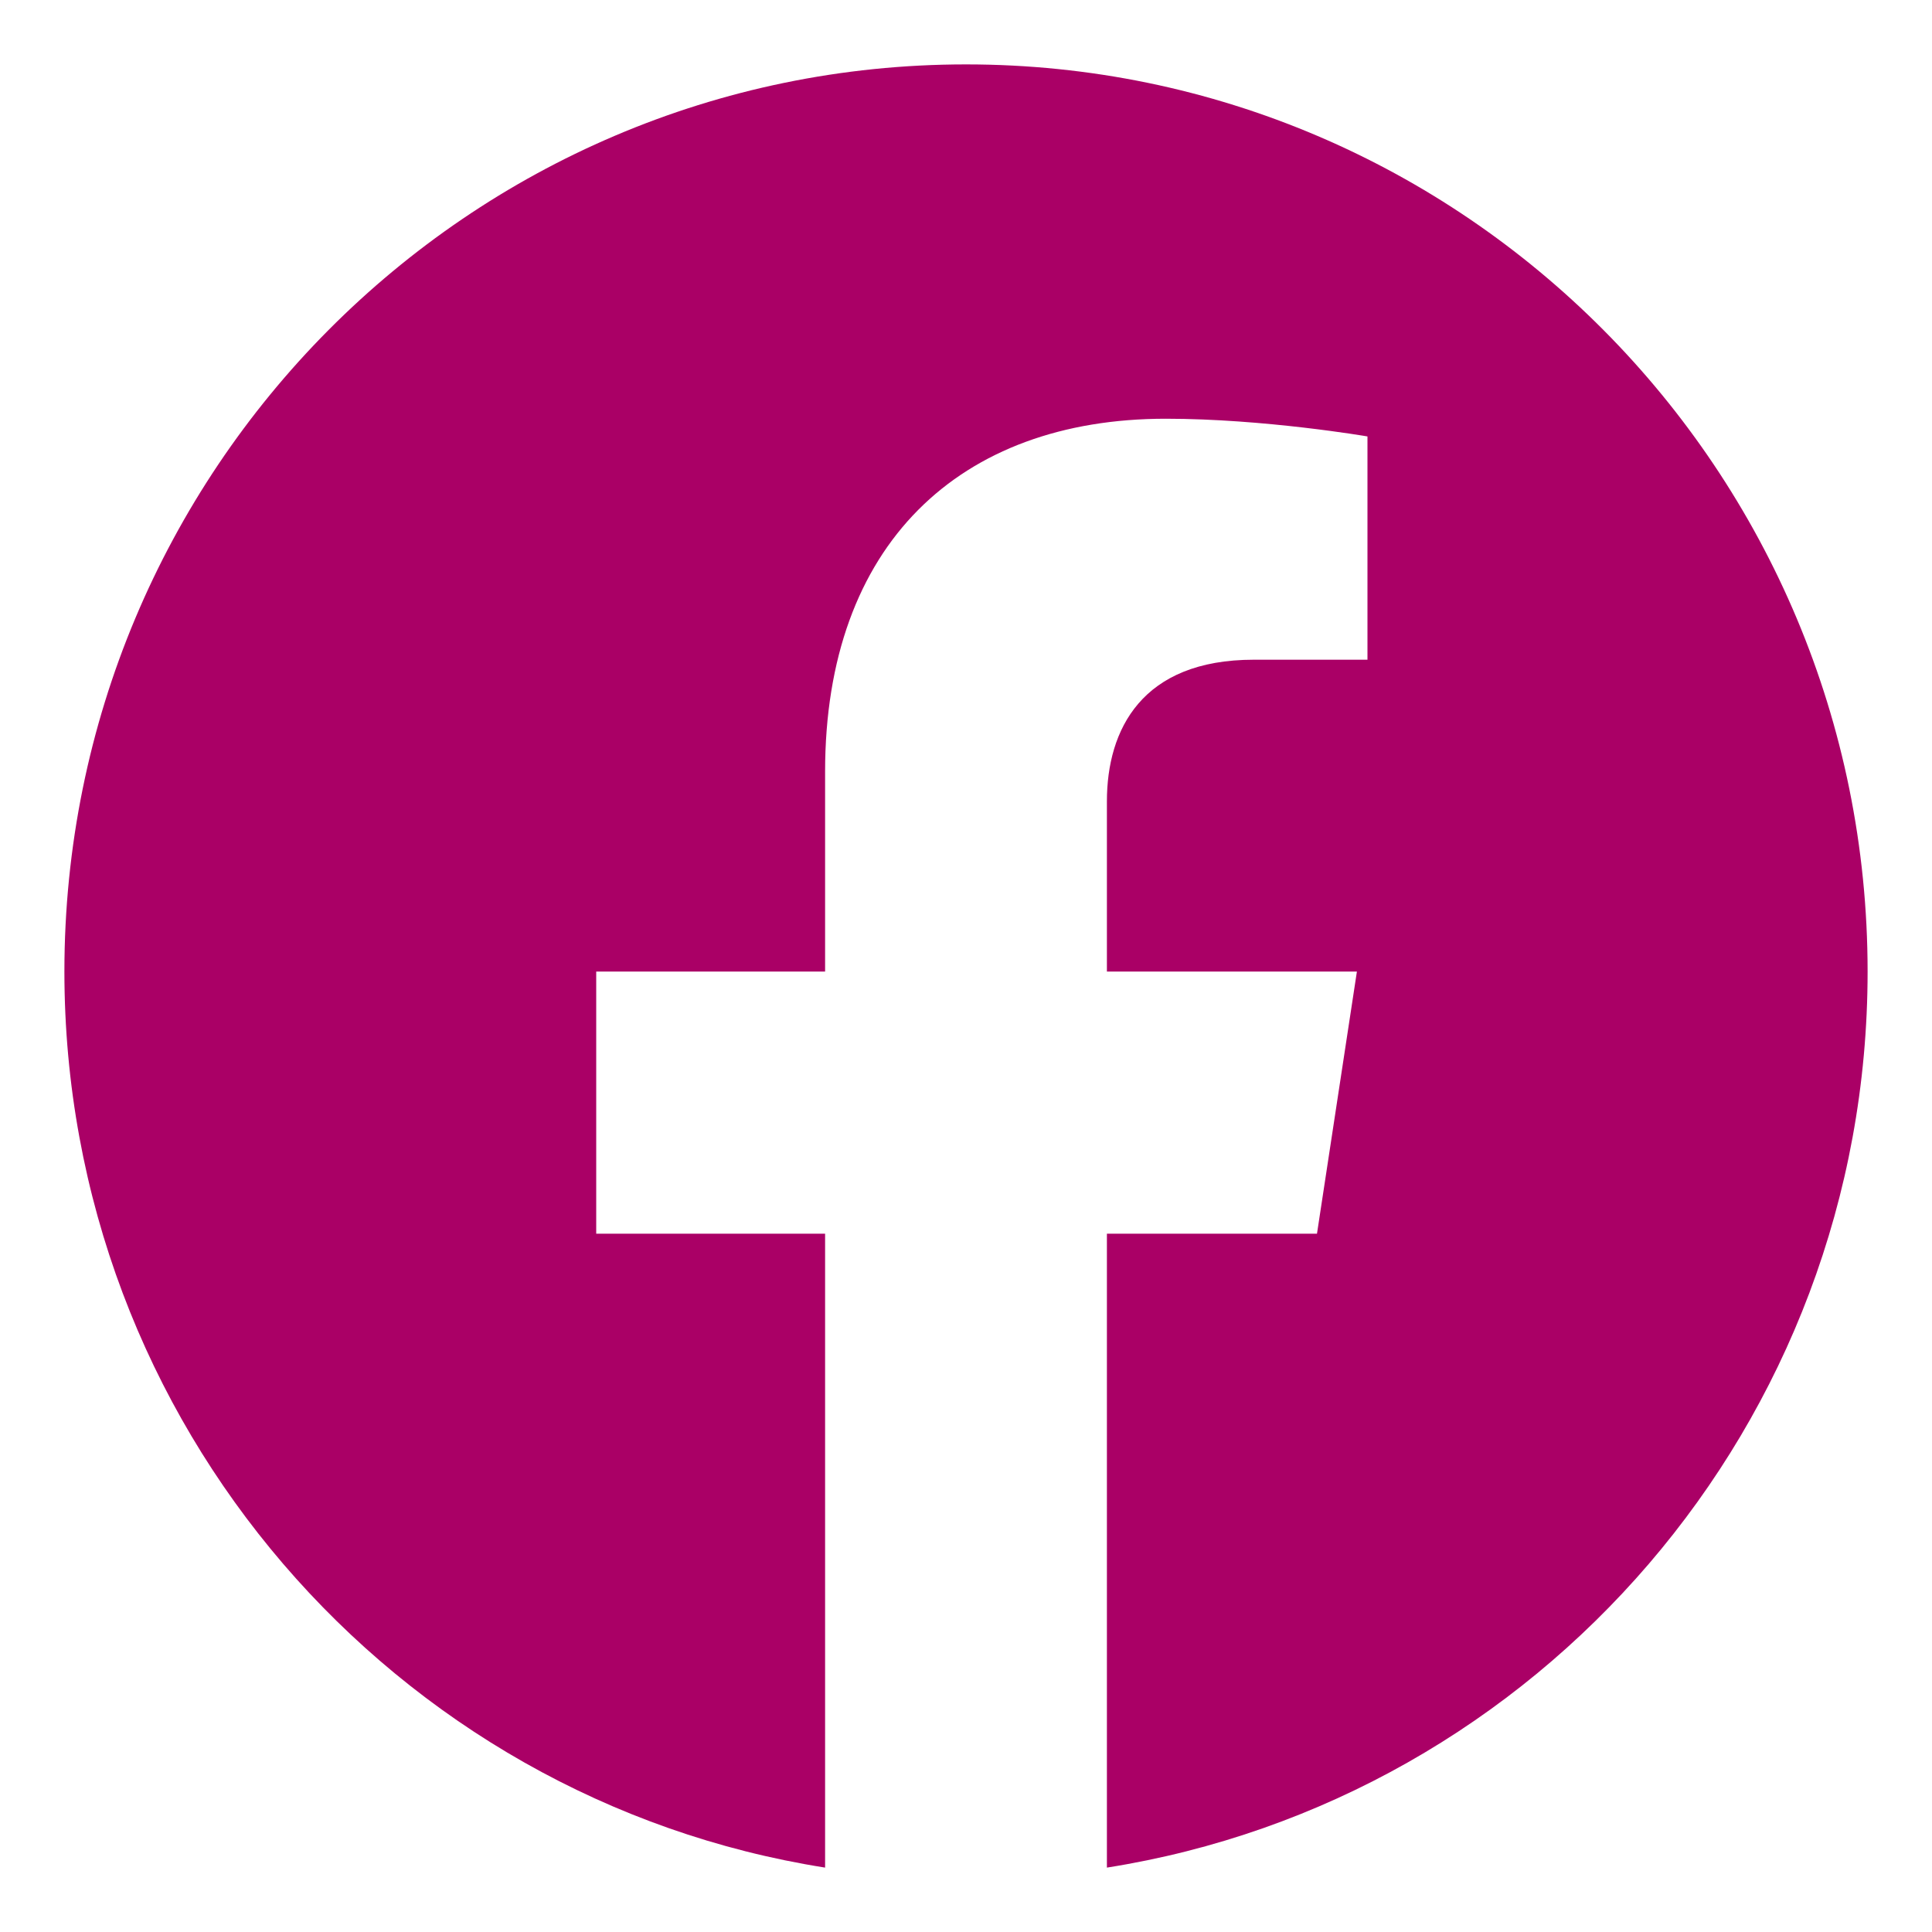
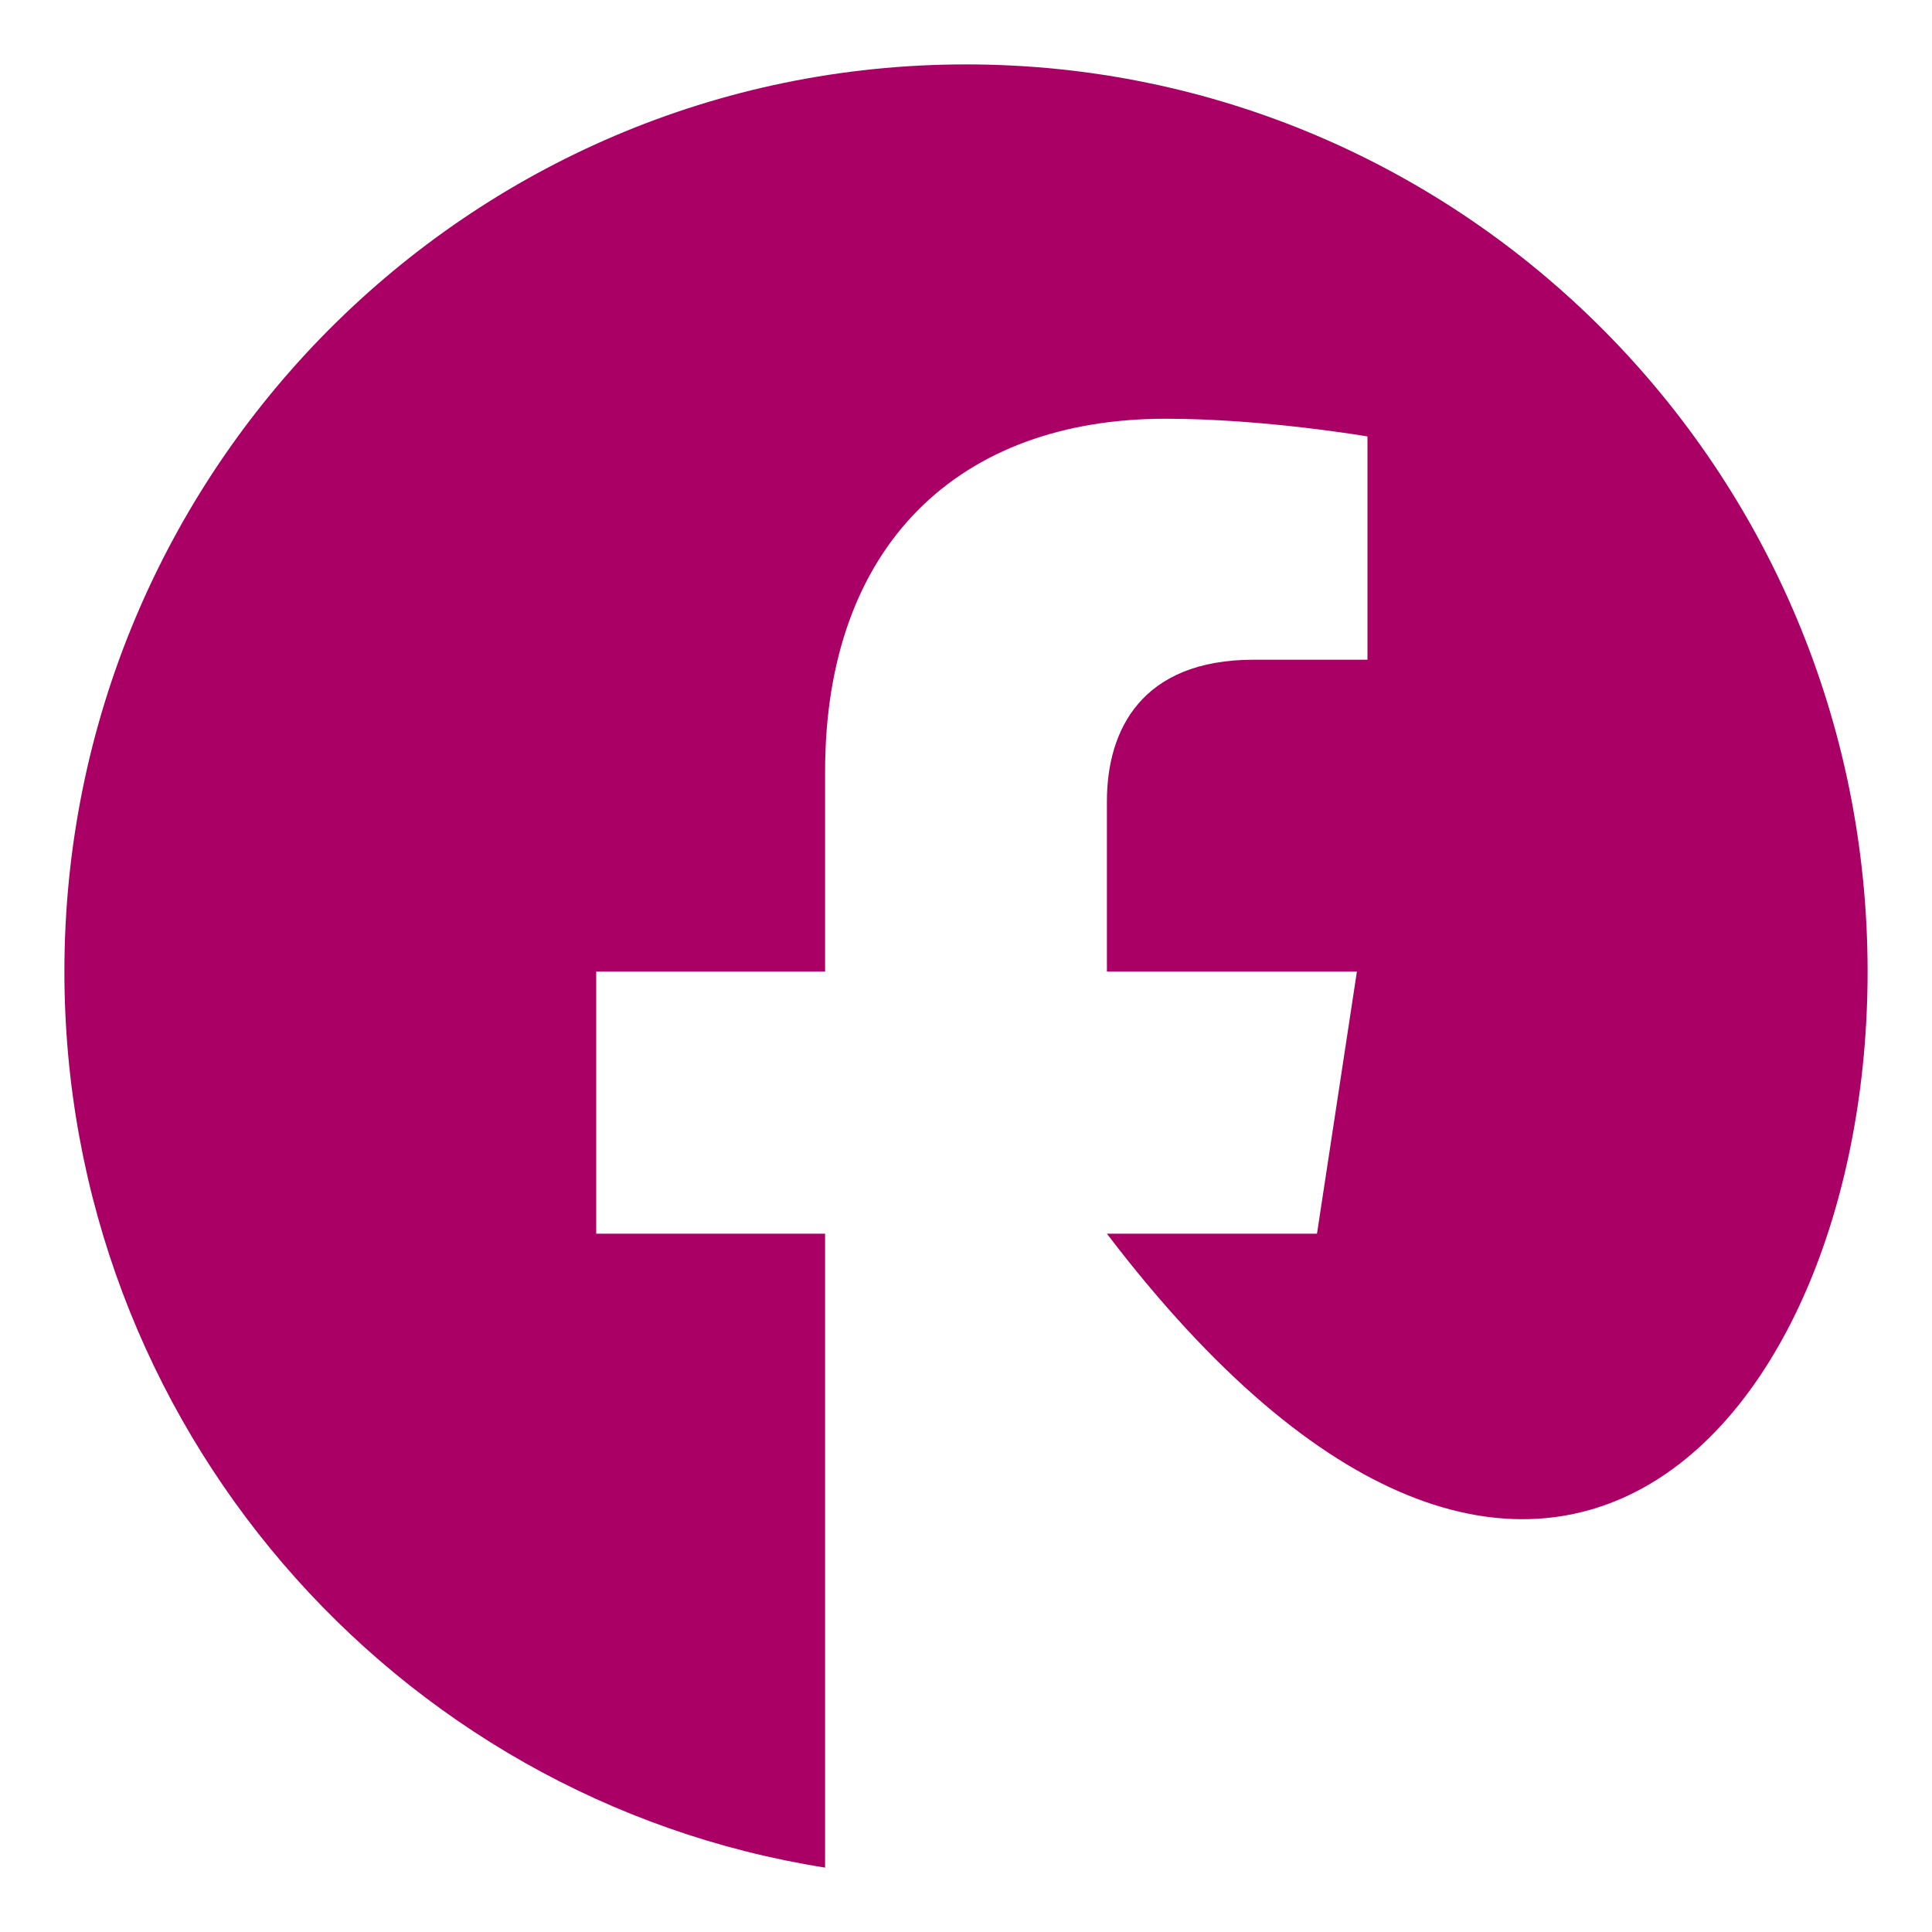
<svg xmlns="http://www.w3.org/2000/svg" width="30px" height="30px" viewBox="0 0 30 30" version="1.1">
  <title>footer-social-velvet-fb</title>
  <desc>Created with Sketch.</desc>
  <defs />
  <g id="footer-social-velvet-fb" stroke="none" stroke-width="1" fill="none" fill-rule="evenodd">
-     <path d="M29,15.086 C29,7.306 22.732,1 15,1 C7.268,1 1,7.306 1,15.086 C1,22.116 6.12,27.943 12.812,29 L12.812,19.157 L9.258,19.157 L9.258,15.086 L12.812,15.086 L12.812,11.982 C12.812,8.452 14.903,6.502 18.101,6.502 C19.632,6.502 21.234,6.777 21.234,6.777 L21.234,10.244 L19.469,10.244 C17.73,10.244 17.188,11.329 17.188,12.443 L17.188,15.086 L21.07,15.086 L20.45,19.157 L17.188,19.157 L17.188,29 C23.88,27.943 29,22.116 29,15.086" id="Fill-1" fill="#AA0066" fill-rule="nonzero" />
+     <path d="M29,15.086 C29,7.306 22.732,1 15,1 C7.268,1 1,7.306 1,15.086 C1,22.116 6.12,27.943 12.812,29 L12.812,19.157 L9.258,19.157 L9.258,15.086 L12.812,15.086 L12.812,11.982 C12.812,8.452 14.903,6.502 18.101,6.502 C19.632,6.502 21.234,6.777 21.234,6.777 L21.234,10.244 L19.469,10.244 C17.73,10.244 17.188,11.329 17.188,12.443 L17.188,15.086 L21.07,15.086 L20.45,19.157 L17.188,19.157 C23.88,27.943 29,22.116 29,15.086" id="Fill-1" fill="#AA0066" fill-rule="nonzero" />
    <g id="icon-fb" transform="translate(0, 3)" />
  </g>
</svg>